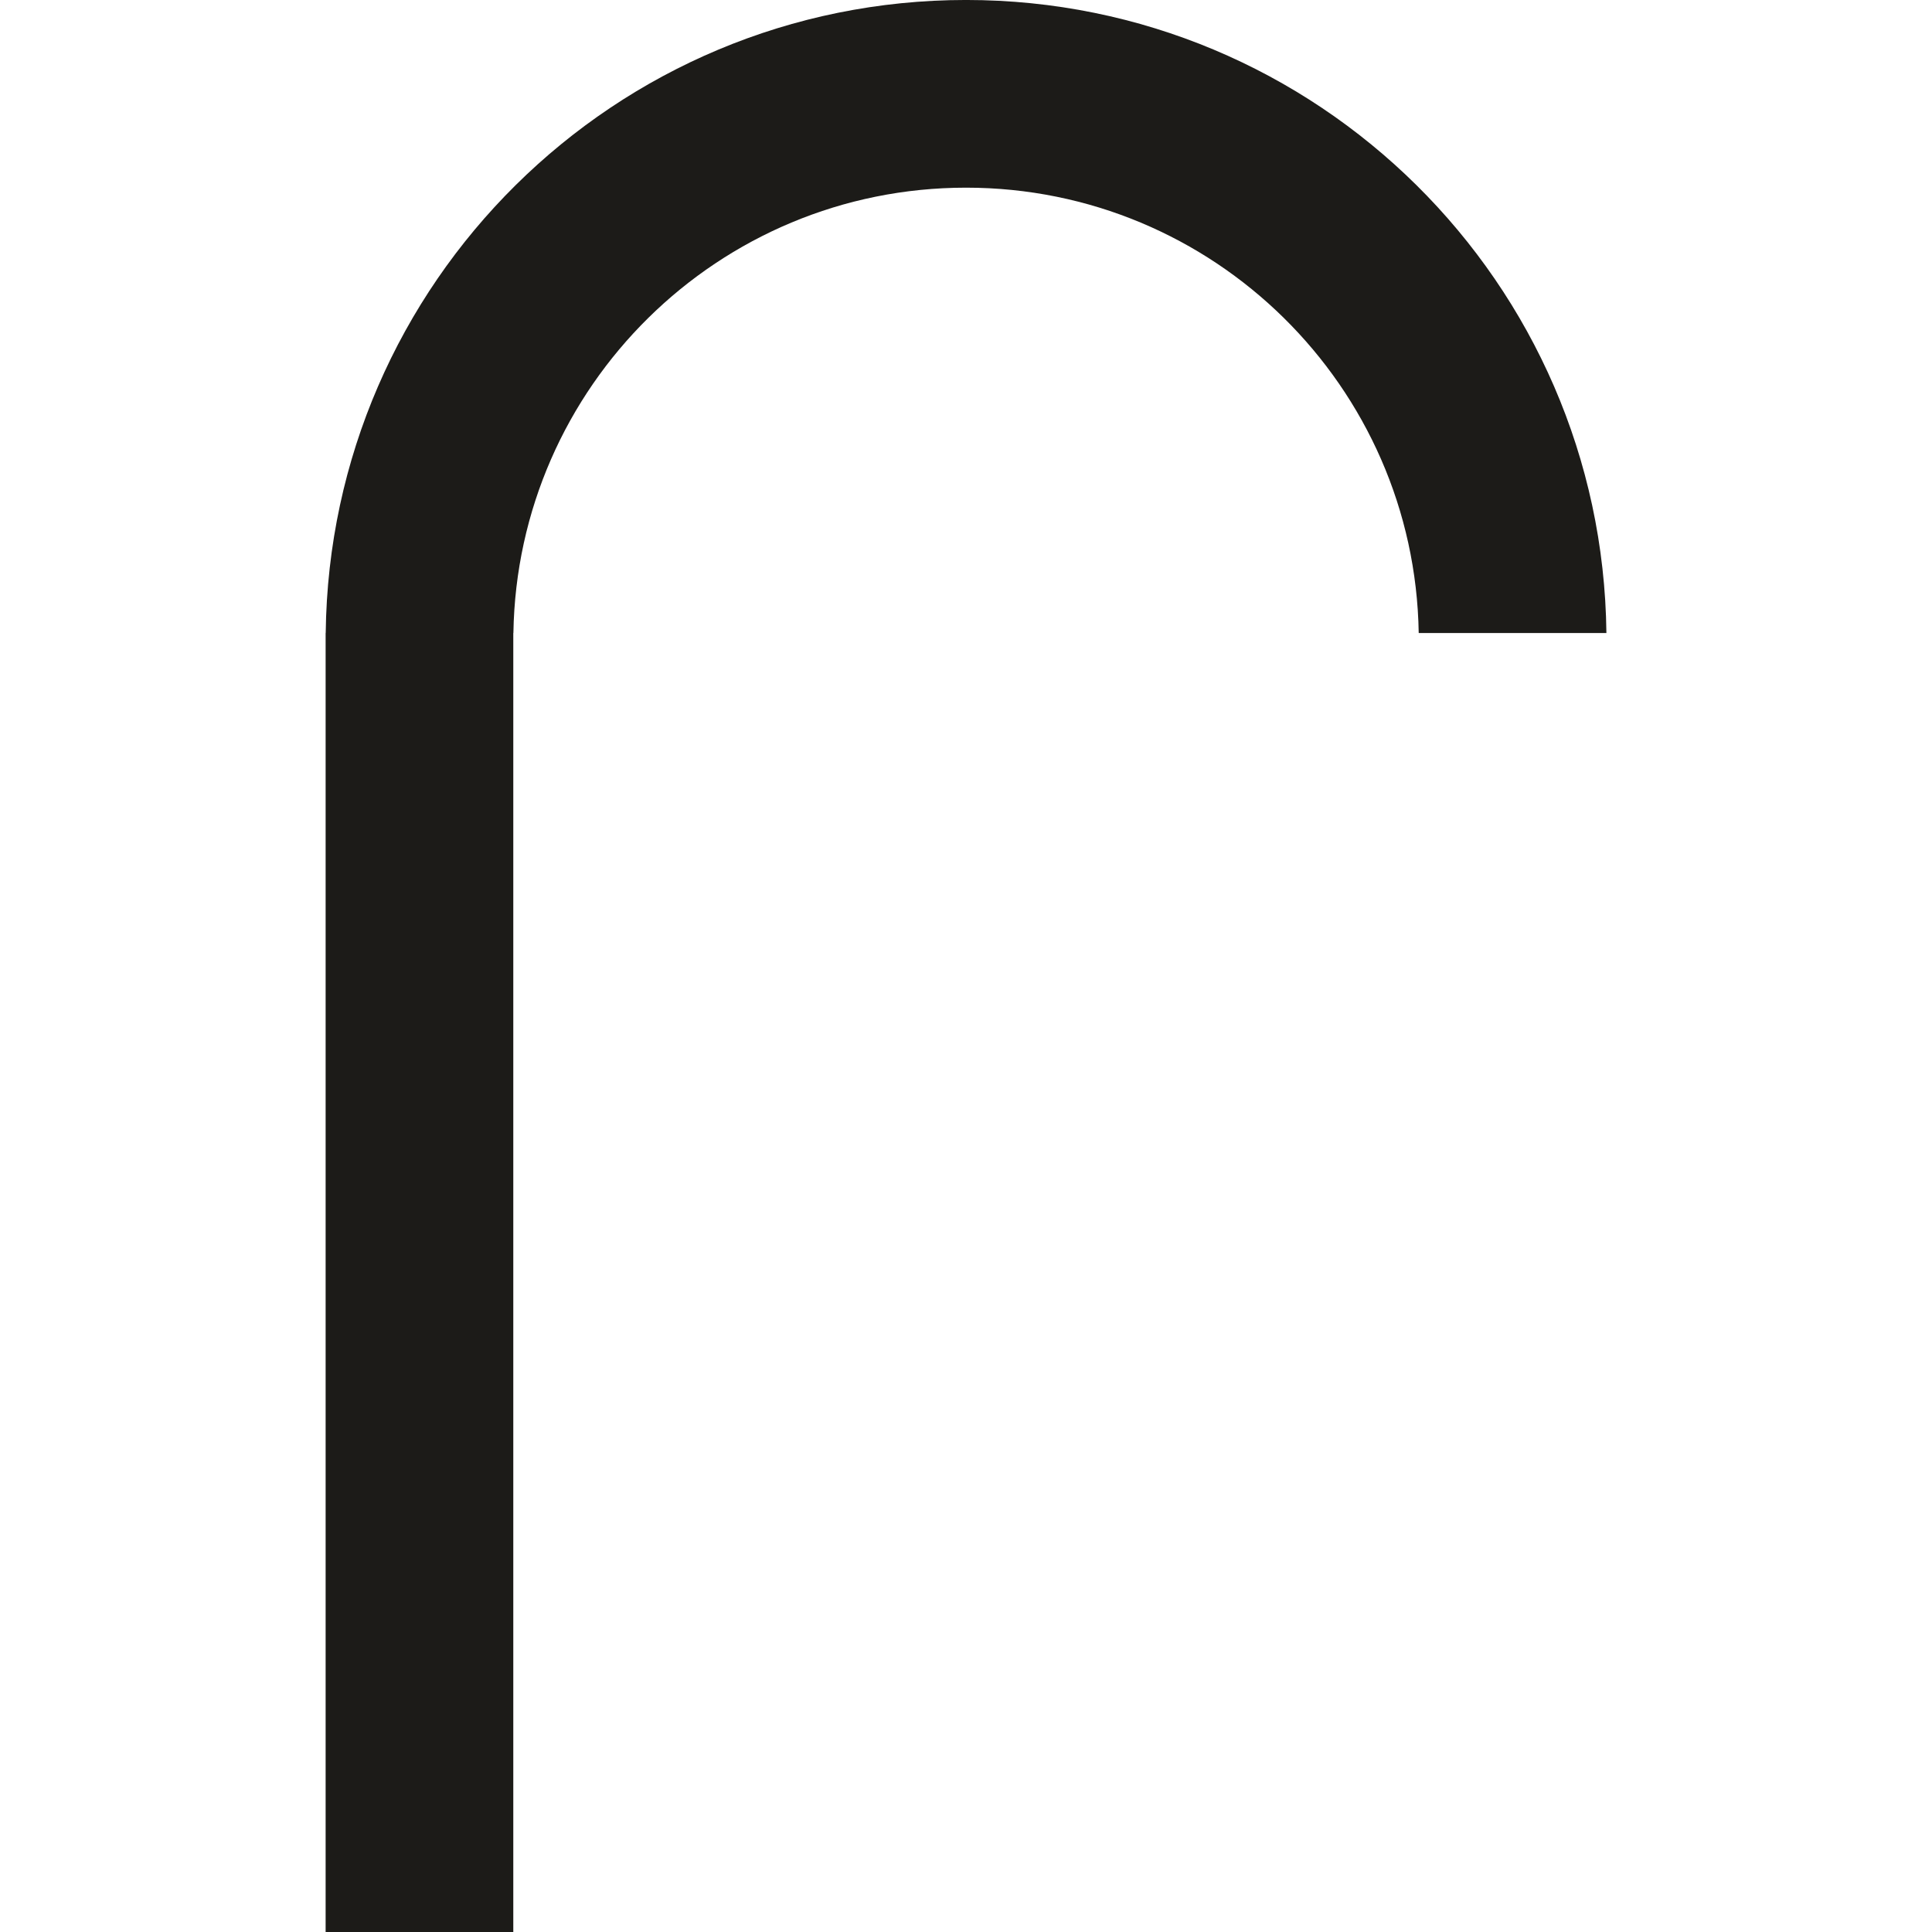
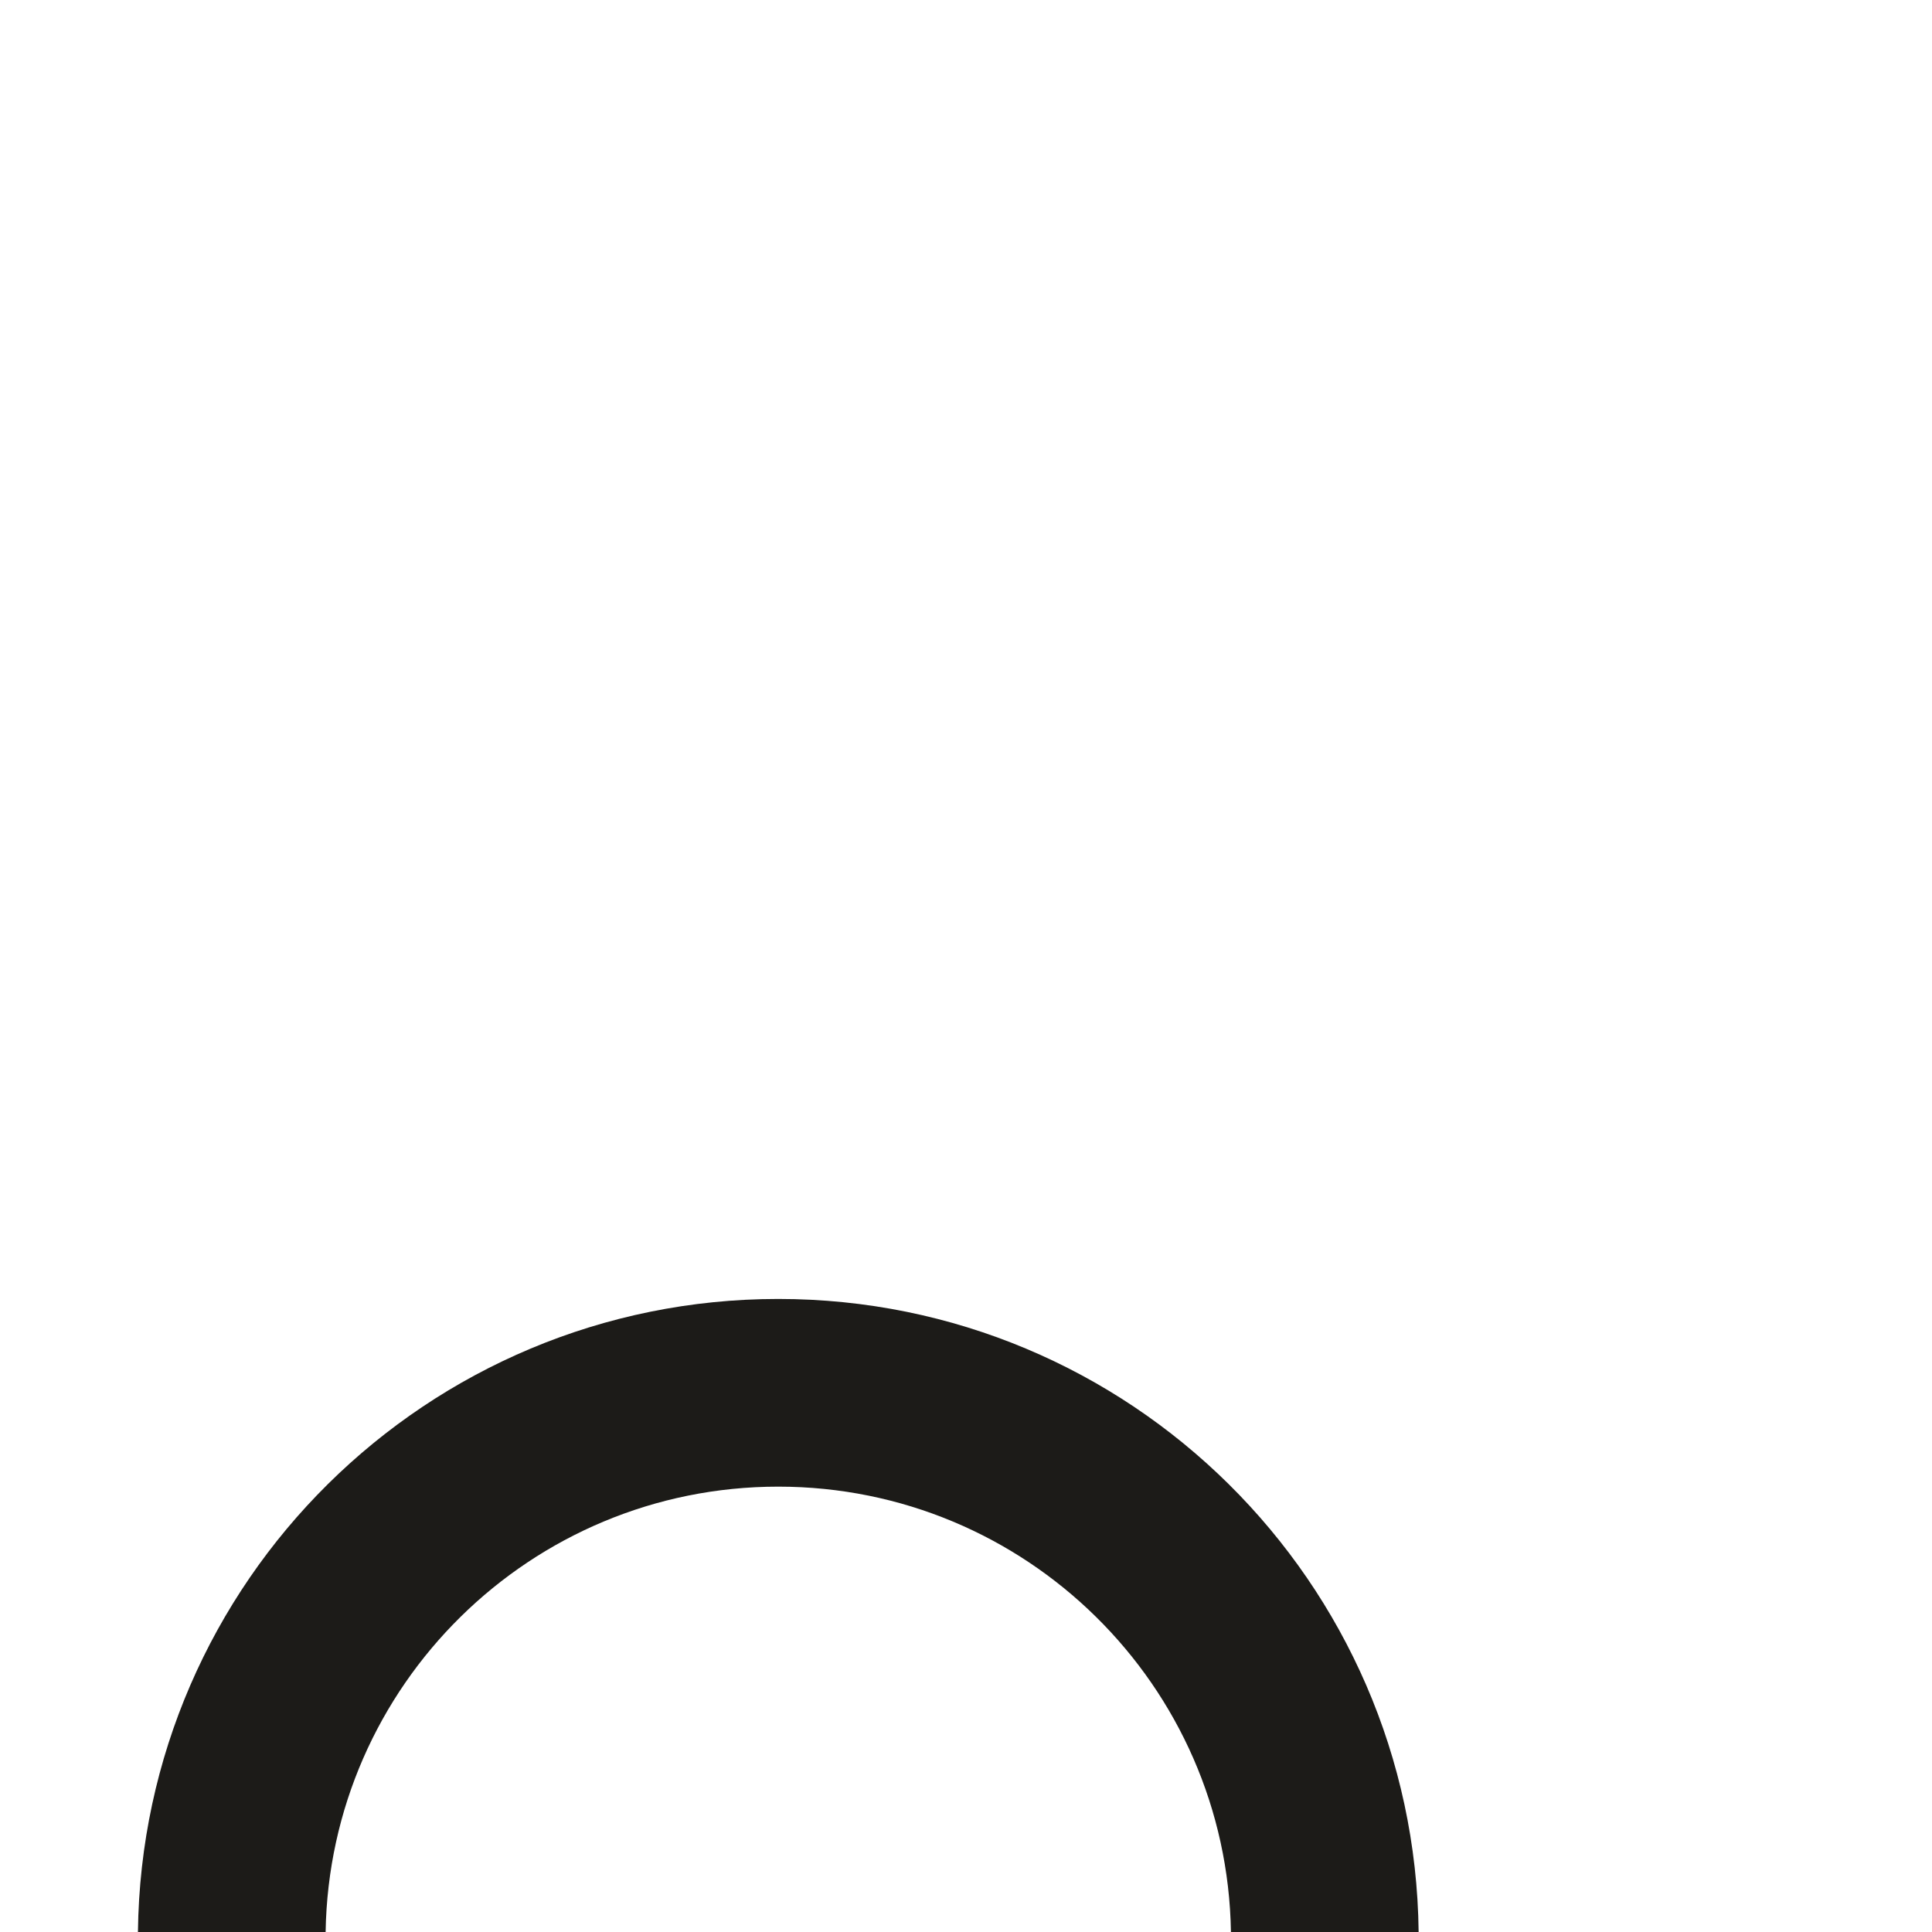
<svg xmlns="http://www.w3.org/2000/svg" xml:space="preserve" width="9.144mm" height="9.144mm" version="1.1" style="shape-rendering:geometricPrecision; text-rendering:geometricPrecision; image-rendering:optimizeQuality; fill-rule:evenodd; clip-rule:evenodd" viewBox="0 0 914.38 914.38">
  <defs>
    <style type="text/css"> .fil0 {fill:#1C1B18} </style>
  </defs>
  <g id="Слой_x0020_1">
-     <path class="fil0" d="M154.11 914.39l88.82 0 0 -614.78 0.05 0c1.86,-116.73 97.05,-210.79 214.23,-210.79 117.18,0 212.38,94.06 214.24,210.79l88.83 0c-1.87,-165.79 -136.83,-299.62 -303.07,-299.62 -166.23,0 -301.18,133.82 -303.06,299.6l-0.04 0.02 0 614.78z" />
+     <path class="fil0" d="M154.11 914.39c1.86,-116.73 97.05,-210.79 214.23,-210.79 117.18,0 212.38,94.06 214.24,210.79l88.83 0c-1.87,-165.79 -136.83,-299.62 -303.07,-299.62 -166.23,0 -301.18,133.82 -303.06,299.6l-0.04 0.02 0 614.78z" />
  </g>
</svg>